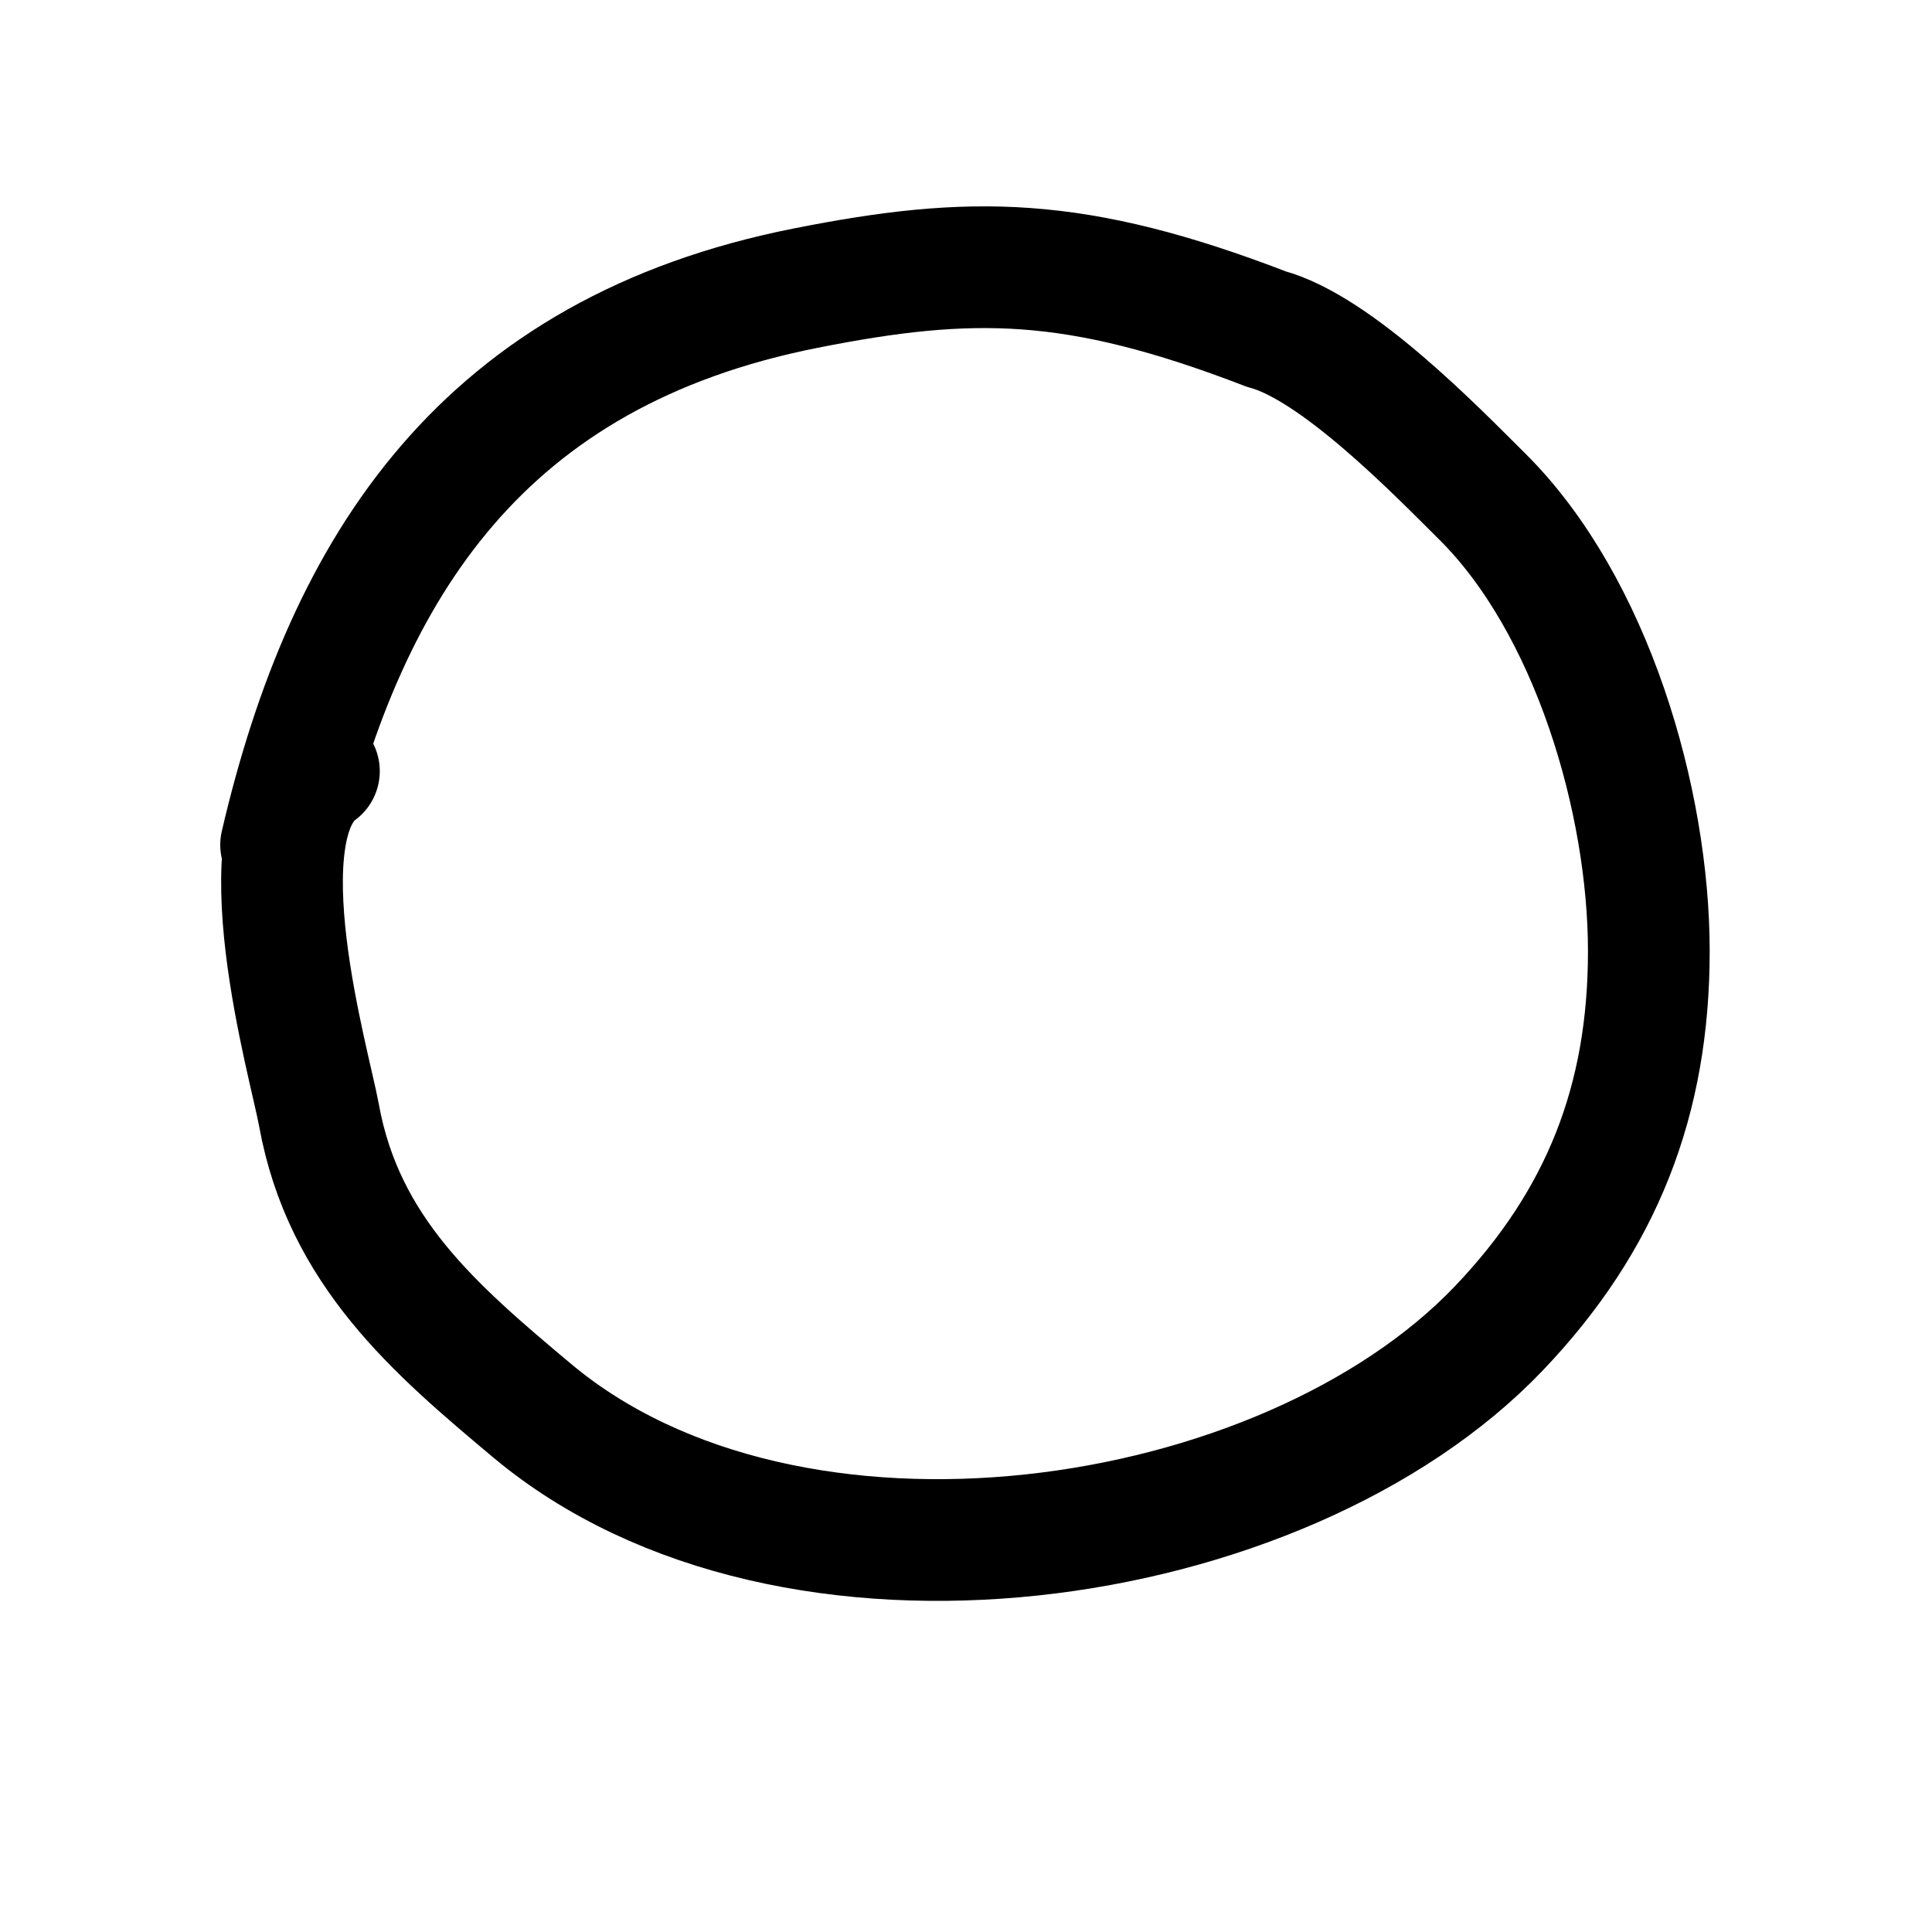
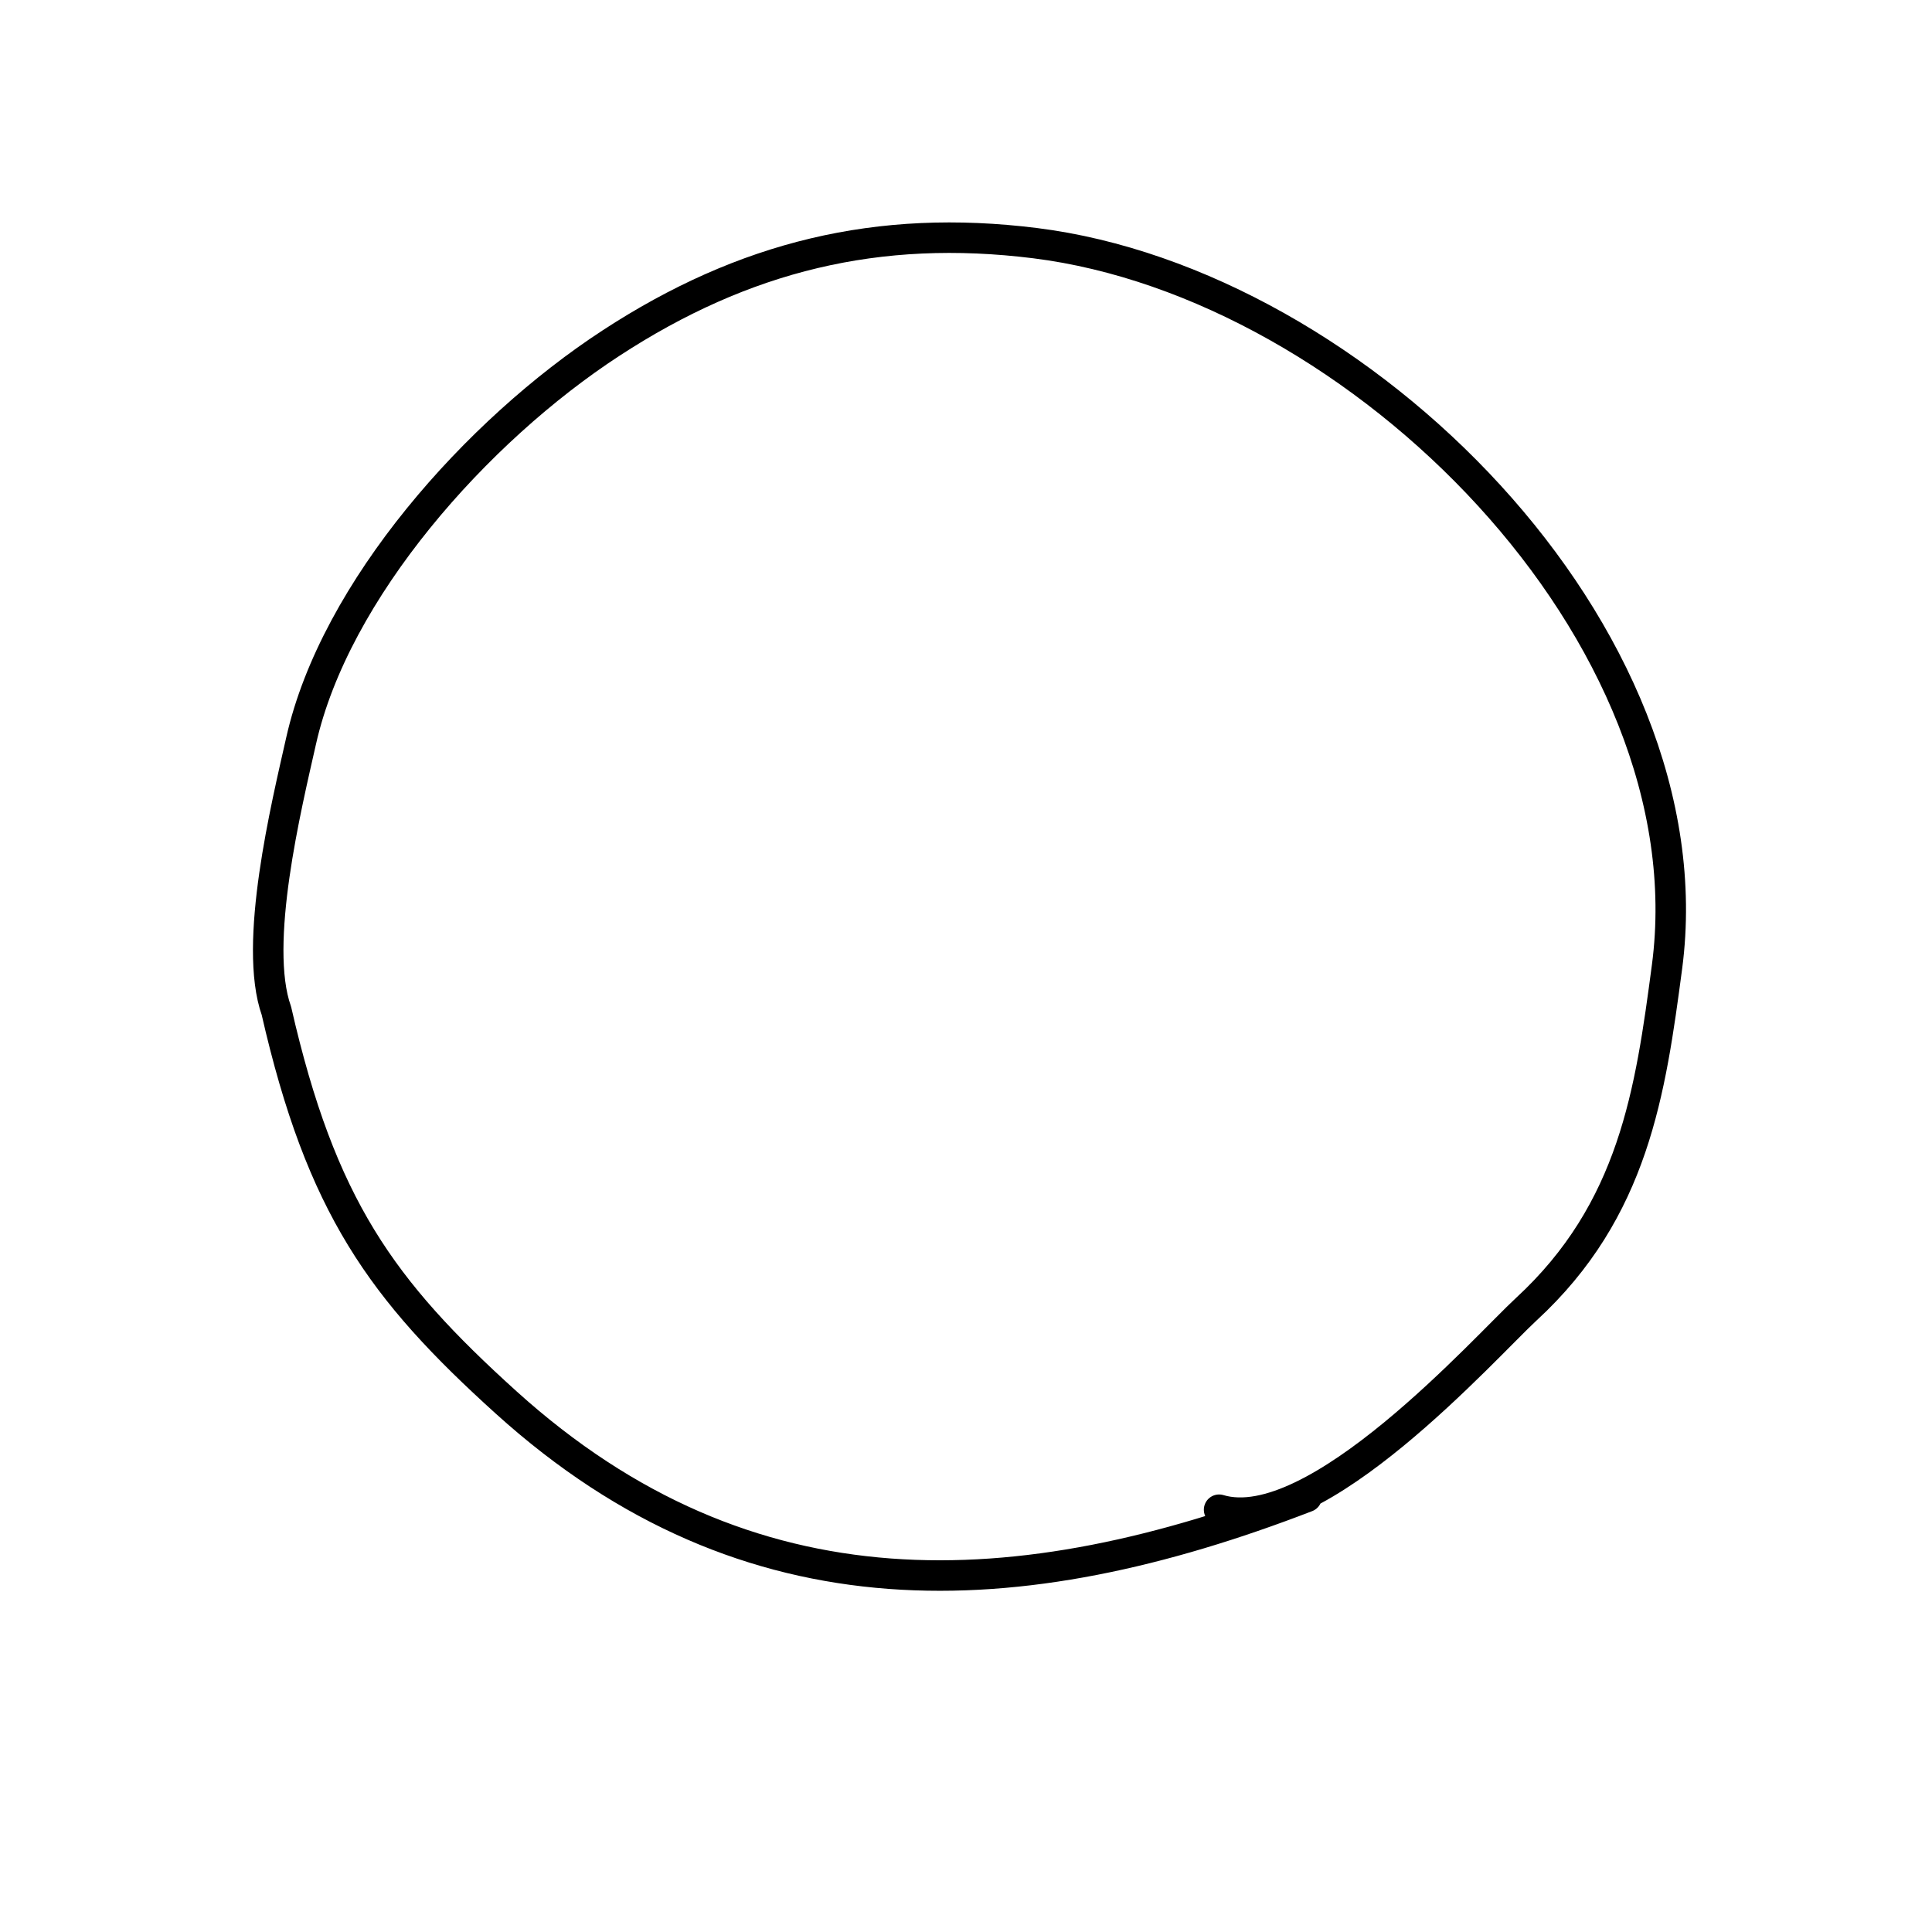
<svg xmlns="http://www.w3.org/2000/svg" fill="none" height="100%" overflow="visible" preserveAspectRatio="none" style="display: block;" viewBox="0 0 14 14" width="100%">
  <g id="circle">
-     <path d="M2.037 6.122C2.51 4.092 3.508 2.55 5.838 2.088C7.035 1.851 7.791 1.851 9.177 2.385C9.684 2.521 10.4 3.259 10.742 3.599C11.534 4.386 11.948 5.803 11.948 6.893C11.948 7.97 11.61 8.842 10.859 9.628C9.303 11.255 5.729 11.789 3.857 10.223C3.153 9.633 2.49 9.069 2.311 8.079C2.244 7.71 1.744 6.003 2.311 5.588" id="circle_2" stroke="black" stroke-linecap="round" stroke-linejoin="round" stroke-width="0.882" />
    <path d="M9.469 10.847C7.382 11.652 5.428 11.754 3.668 10.163C2.764 9.346 2.327 8.742 2.003 7.325C1.831 6.84 2.076 5.839 2.182 5.368C2.427 4.277 3.454 3.121 4.428 2.486C5.39 1.858 6.364 1.62 7.501 1.762C9.854 2.056 12.397 4.598 12.08 7.005C11.96 7.91 11.84 8.769 11.059 9.488C10.768 9.756 9.532 11.15 8.834 10.94" id="circle_3" stroke="black" stroke-linecap="round" stroke-linejoin="round" stroke-width="0.221" />
  </g>
</svg>